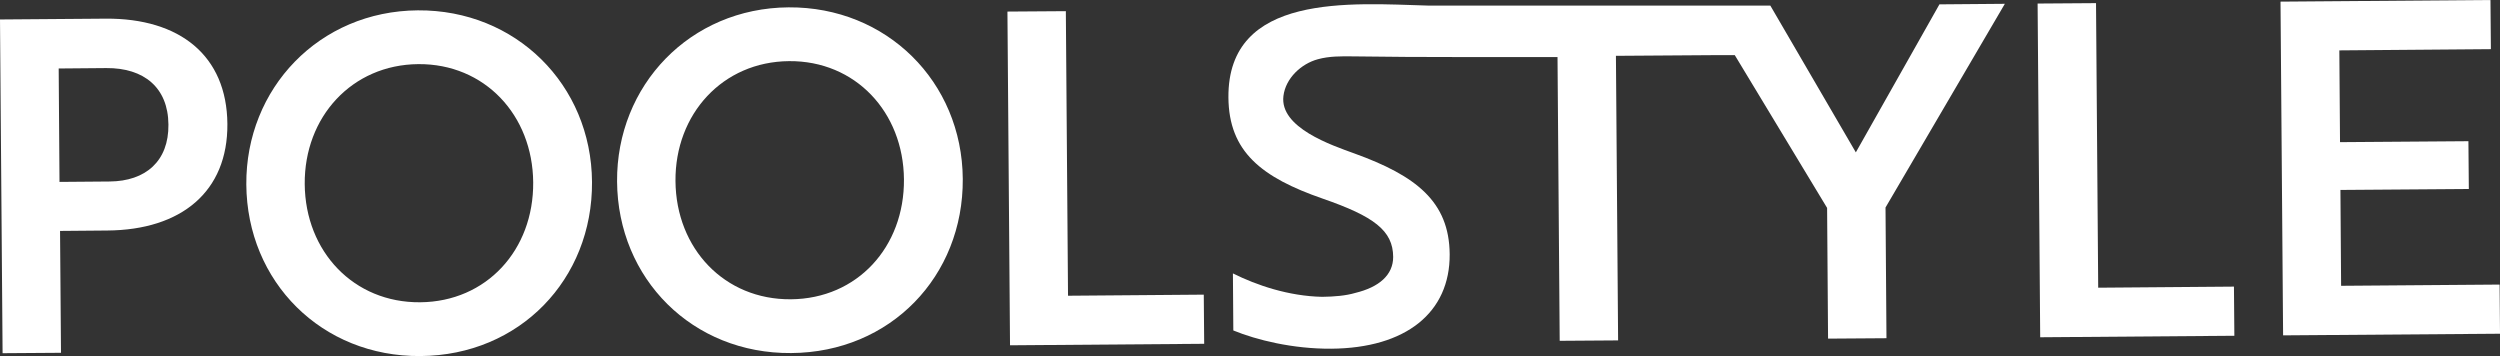
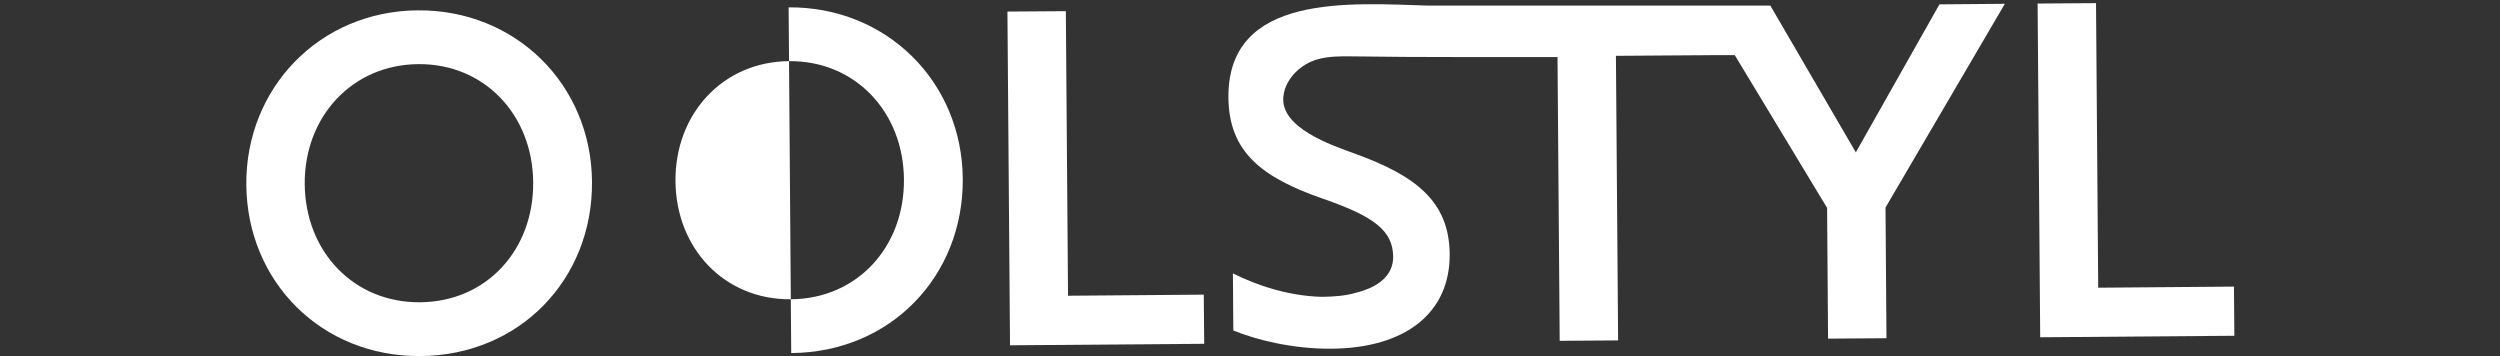
<svg xmlns="http://www.w3.org/2000/svg" id="Ebene_2" data-name="Ebene 2" viewBox="0 0 183.61 26.15">
  <rect x="0" y="0" width="183.61" height="26.15" fill="#333333" stroke="none" />
  <defs>
    <style>
      .cls-1 {
        fill: #fff;
      }
    </style>
  </defs>
  <g id="Ebene_1-2" data-name="Ebene 1">
    <g>
-       <path class="cls-1" d="M4.41,16.96l.07,8.95-4.29.03L0,1.43l7.76-.06c5.45-.04,8.9,2.72,8.94,7.73.04,4.97-3.38,7.79-8.82,7.83,0,0-3.47.03-3.47.03ZM4.31,5.02l.06,8.34,3.68-.03c2.65-.02,4.35-1.5,4.32-4.18-.02-2.72-1.8-4.17-4.56-4.15l-3.51.03h.01Z" />
      <path class="cls-1" d="M30.69.76c7.18-.05,12.74,5.45,12.79,12.6.05,7.15-5.31,12.74-12.6,12.79-7.25.06-12.74-5.45-12.79-12.6-.05-7.05,5.35-12.74,12.6-12.79ZM30.86,22.2c4.87-.04,8.34-3.84,8.3-8.81-.04-4.94-3.57-8.72-8.44-8.68s-8.38,3.88-8.34,8.81c.04,4.97,3.61,8.72,8.47,8.68h0Z" />
-       <path class="cls-1" d="M57.92.54c7.18-.05,12.74,5.45,12.79,12.6s-5.31,12.74-12.6,12.79c-7.25.06-12.74-5.45-12.79-12.6-.05-7.05,5.35-12.74,12.6-12.79ZM58.09,21.98c4.87-.04,8.34-3.84,8.3-8.81-.04-4.94-3.57-8.72-8.44-8.68-4.87.04-8.38,3.88-8.34,8.81.04,4.97,3.61,8.72,8.47,8.68h.01Z" />
+       <path class="cls-1" d="M57.92.54c7.18-.05,12.74,5.45,12.79,12.6s-5.31,12.74-12.6,12.79ZM58.09,21.98c4.87-.04,8.34-3.84,8.3-8.81-.04-4.94-3.57-8.72-8.44-8.68-4.87.04-8.38,3.88-8.34,8.81.04,4.97,3.61,8.72,8.47,8.68h.01Z" />
      <path class="cls-1" d="M74.18,25.36l-.19-24.51,4.29-.03.16,20.9,9.97-.08.03,3.61-14.26.11Z" />
      <path class="cls-1" d="M149.84,24.77l-.19-24.51,4.29-.03.16,20.9,9.97-.08.03,3.61-14.26.11Z" />
-       <path class="cls-1" d="M167.68,24.63l-.19-24.51,15.42-.12.03,3.61-11.13.09.05,6.74,9.43-.07.03,3.51-9.43.07.05,7.04,11.64-.09.03,3.61-15.93.12h0Z" />
      <path class="cls-1" d="M147.24.28l-4.8.04-6.14,10.87-6.28-10.78h-25.14c-5.62-.16-14.72-.96-14.66,6.75.03,3.98,2.43,5.87,6.93,7.43,3.75,1.3,5.16,2.34,5.17,4.28,0,1.33-1.04,2.22-2.77,2.64-.71.21-1.56.28-2.45.29-2.45-.05-4.81-.85-6.55-1.72l.03,4.19c1.71.7,4.37,1.36,7.19,1.34,5.48-.04,8.73-2.65,8.7-6.94-.03-3.88-2.49-5.77-7-7.4-1.65-.6-5.5-1.89-5.21-4.22.16-1.31,1.31-2.37,2.53-2.7.83-.23,1.71-.22,2.58-.21,2.63.04,5.25.05,7.87.05h7.15l.16,20.84,4.29-.03-.16-20.9,7.15-.05h1.58l6.78,11.22.07,9.6,4.29-.03-.07-9.6L147.25.27h0Z" />
    </g>
  </g>
</svg>